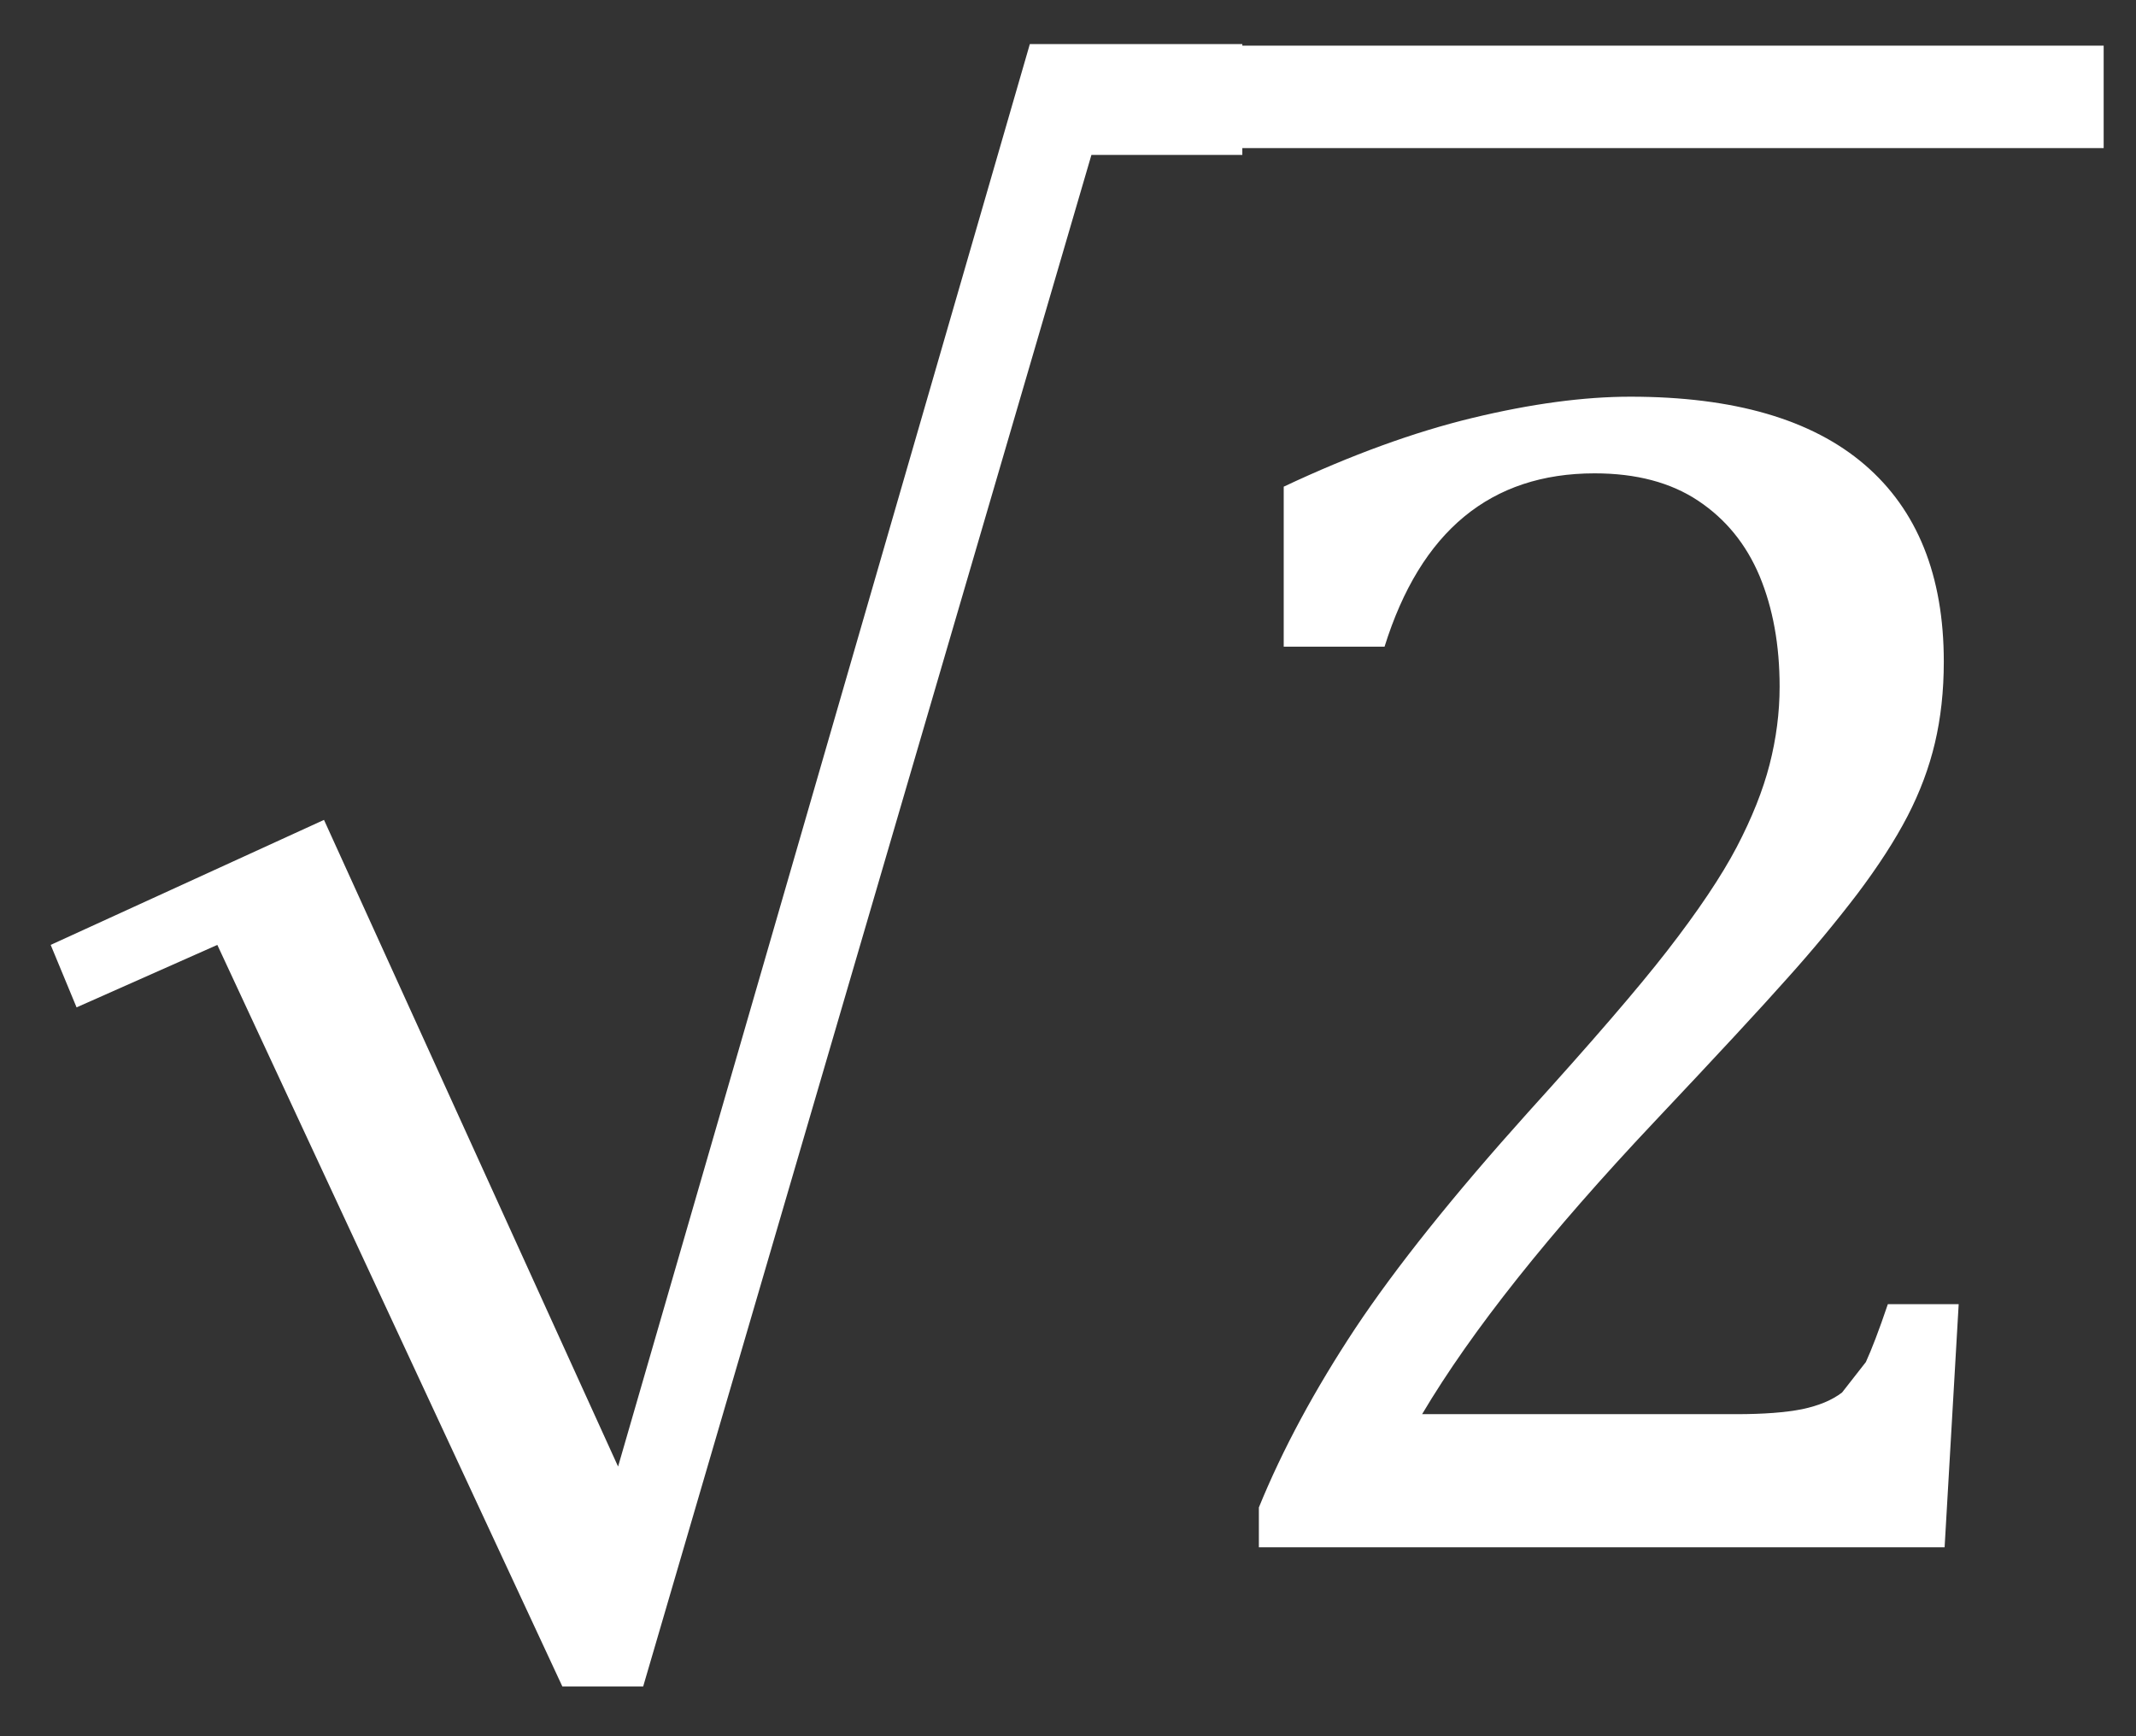
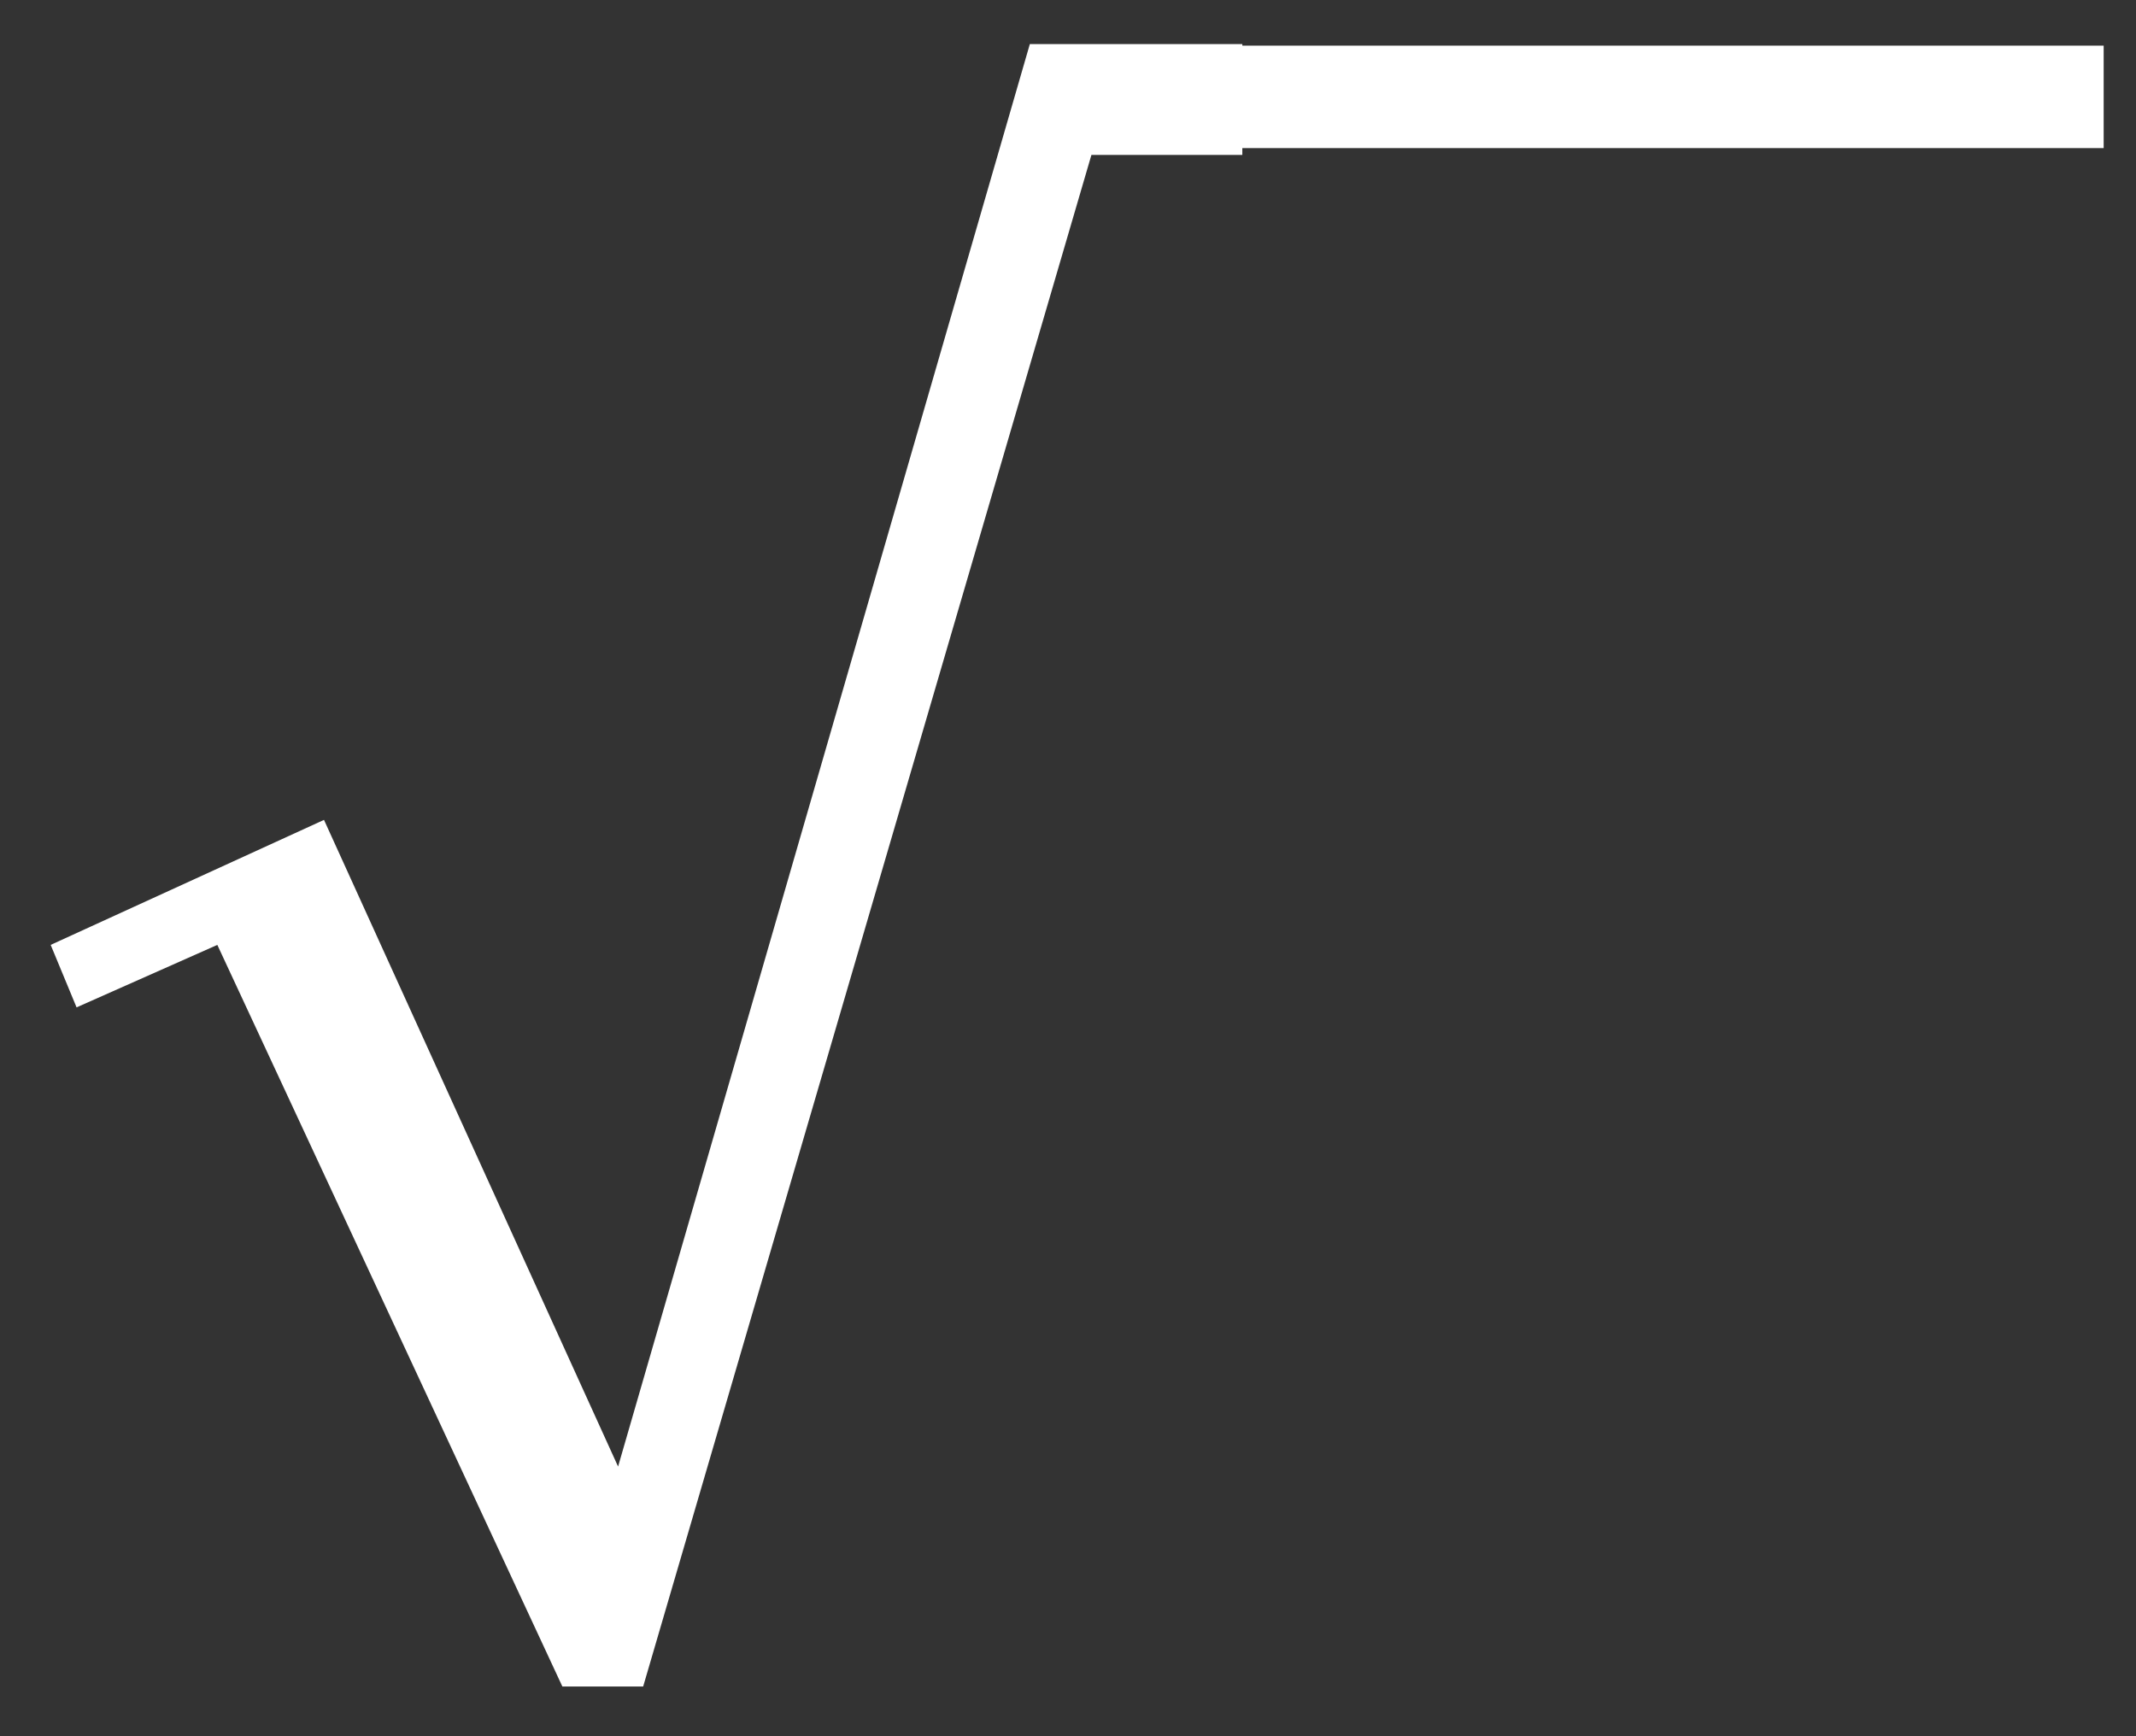
<svg xmlns="http://www.w3.org/2000/svg" version="1.1" id="Layer_1" x="0px" y="0px" width="45.054px" height="36.626px" viewBox="0 0 45.054 36.626" enable-background="new 0 0 45.054 36.626" xml:space="preserve">
  <rect x="0" y="0" width="45.054" height="36.626" fill="#333333" stroke="none" />
  <g>
    <polygon fill="#FFFFFF" points="1.069,19.932 1.615,21.25 4.584,19.932 11.862,35.576 13.566,35.576 23.021,3.268 26.204,3.268    26.204,0.93 21.722,0.93 13.037,30.936 6.834,17.295  " />
  </g>
  <g>
-     <path fill="#FFFFFF" d="M29.996,29.831c1.043-1.758,2.679-3.814,4.904-6.173c1.323-1.403,2.255-2.408,2.793-3.015   c0.541-0.601,1.031-1.195,1.479-1.781c0.444-0.589,0.797-1.134,1.062-1.644c0.264-0.51,0.456-1.025,0.579-1.547   S41,14.579,41,13.958c0-1.816-0.558-3.202-1.671-4.157s-2.759-1.433-4.938-1.433c-0.984,0-2.093,0.149-3.333,0.448   c-1.236,0.299-2.562,0.782-3.981,1.45v3.375h2.127c0.762-2.438,2.238-3.656,4.431-3.656c0.879,0,1.608,0.193,2.187,0.58   c0.581,0.387,1.011,0.917,1.293,1.588c0.281,0.677,0.422,1.453,0.422,2.332c0,0.548-0.072,1.099-0.212,1.644   s-0.372,1.125-0.693,1.74c-0.323,0.615-0.813,1.345-1.467,2.188c-0.599,0.773-1.578,1.91-2.937,3.41   c-1.569,1.746-2.783,3.264-3.639,4.55c-0.854,1.292-1.535,2.552-2.036,3.782v0.841h14.464l0.297-5.13H39.82   c-0.186,0.551-0.343,0.958-0.464,1.222l-0.502,0.642c-0.209,0.161-0.491,0.278-0.842,0.352c-0.352,0.07-0.816,0.105-1.389,0.105   H29.996z" />
-   </g>
+     </g>
  <g>
    <rect x="24.212" y="0.963" fill="#FFFFFF" width="20.16" height="2.161" />
  </g>
</svg>